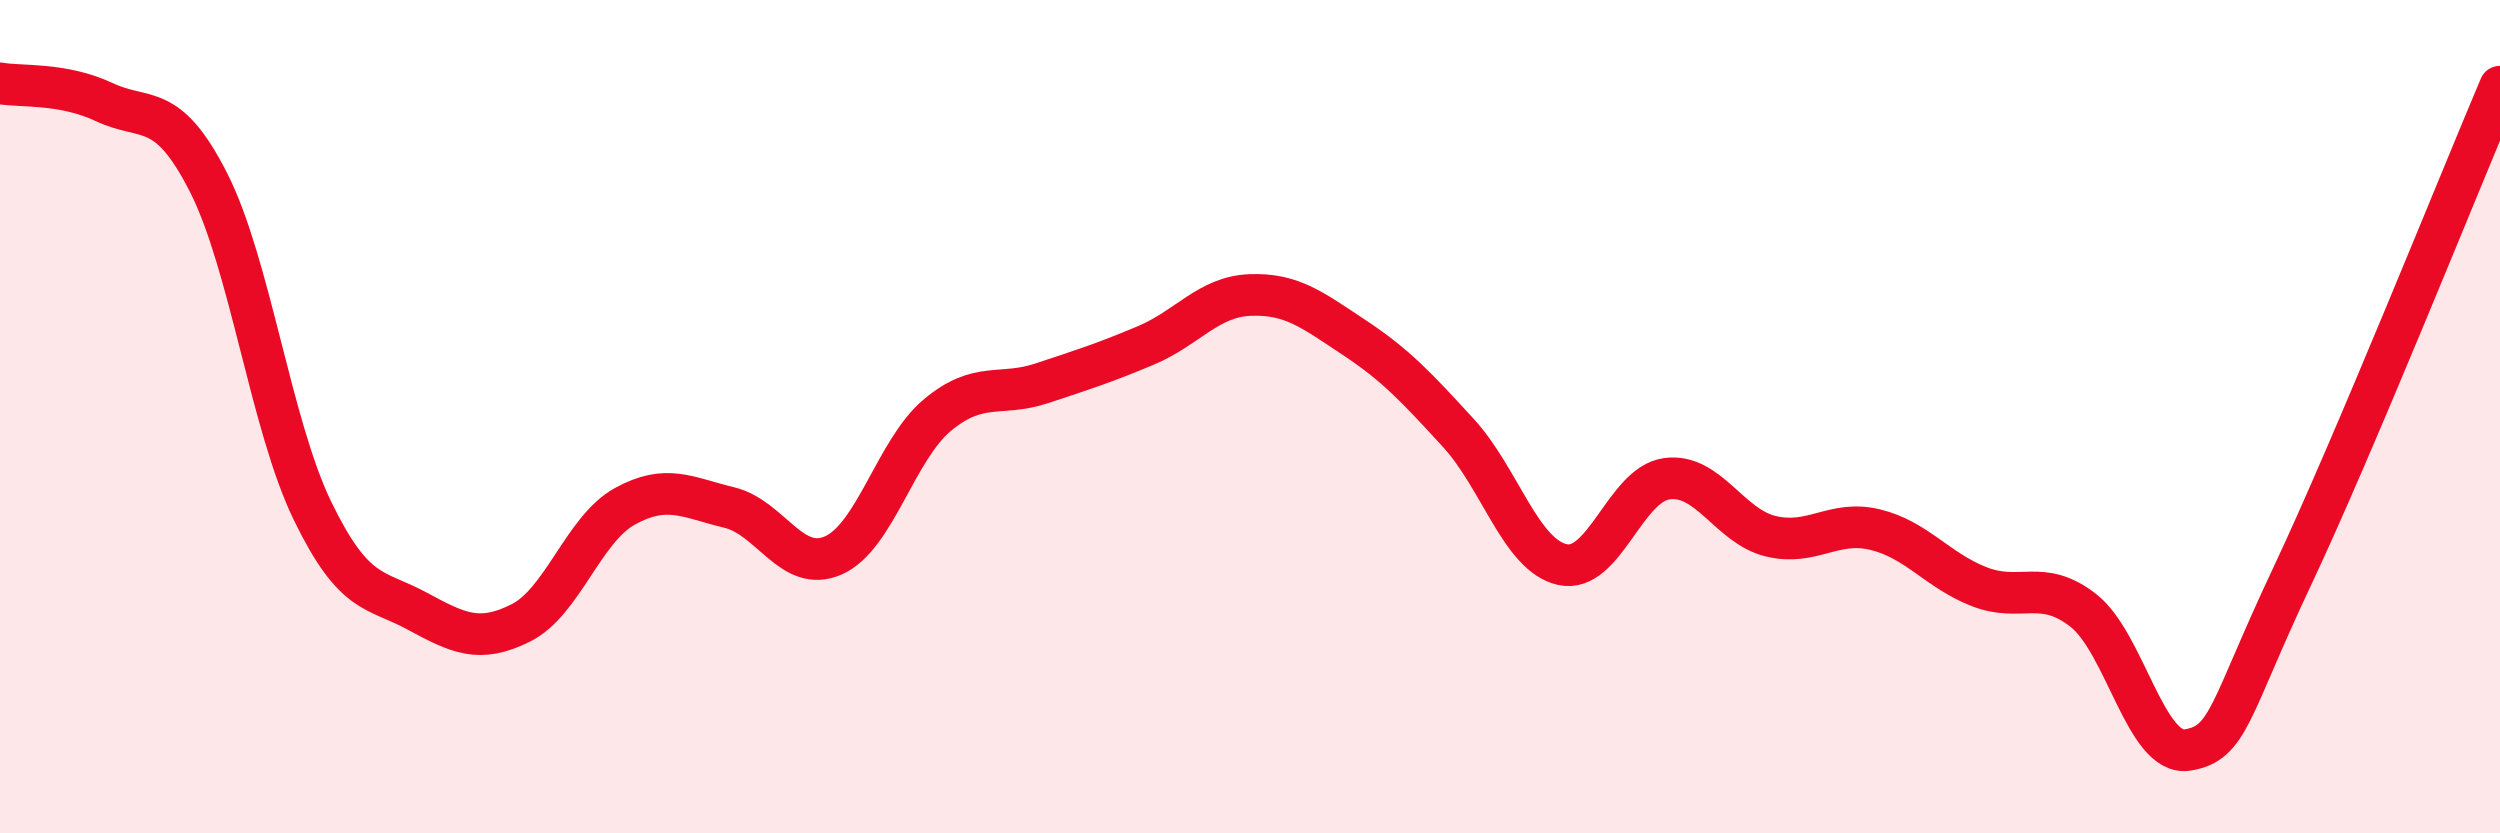
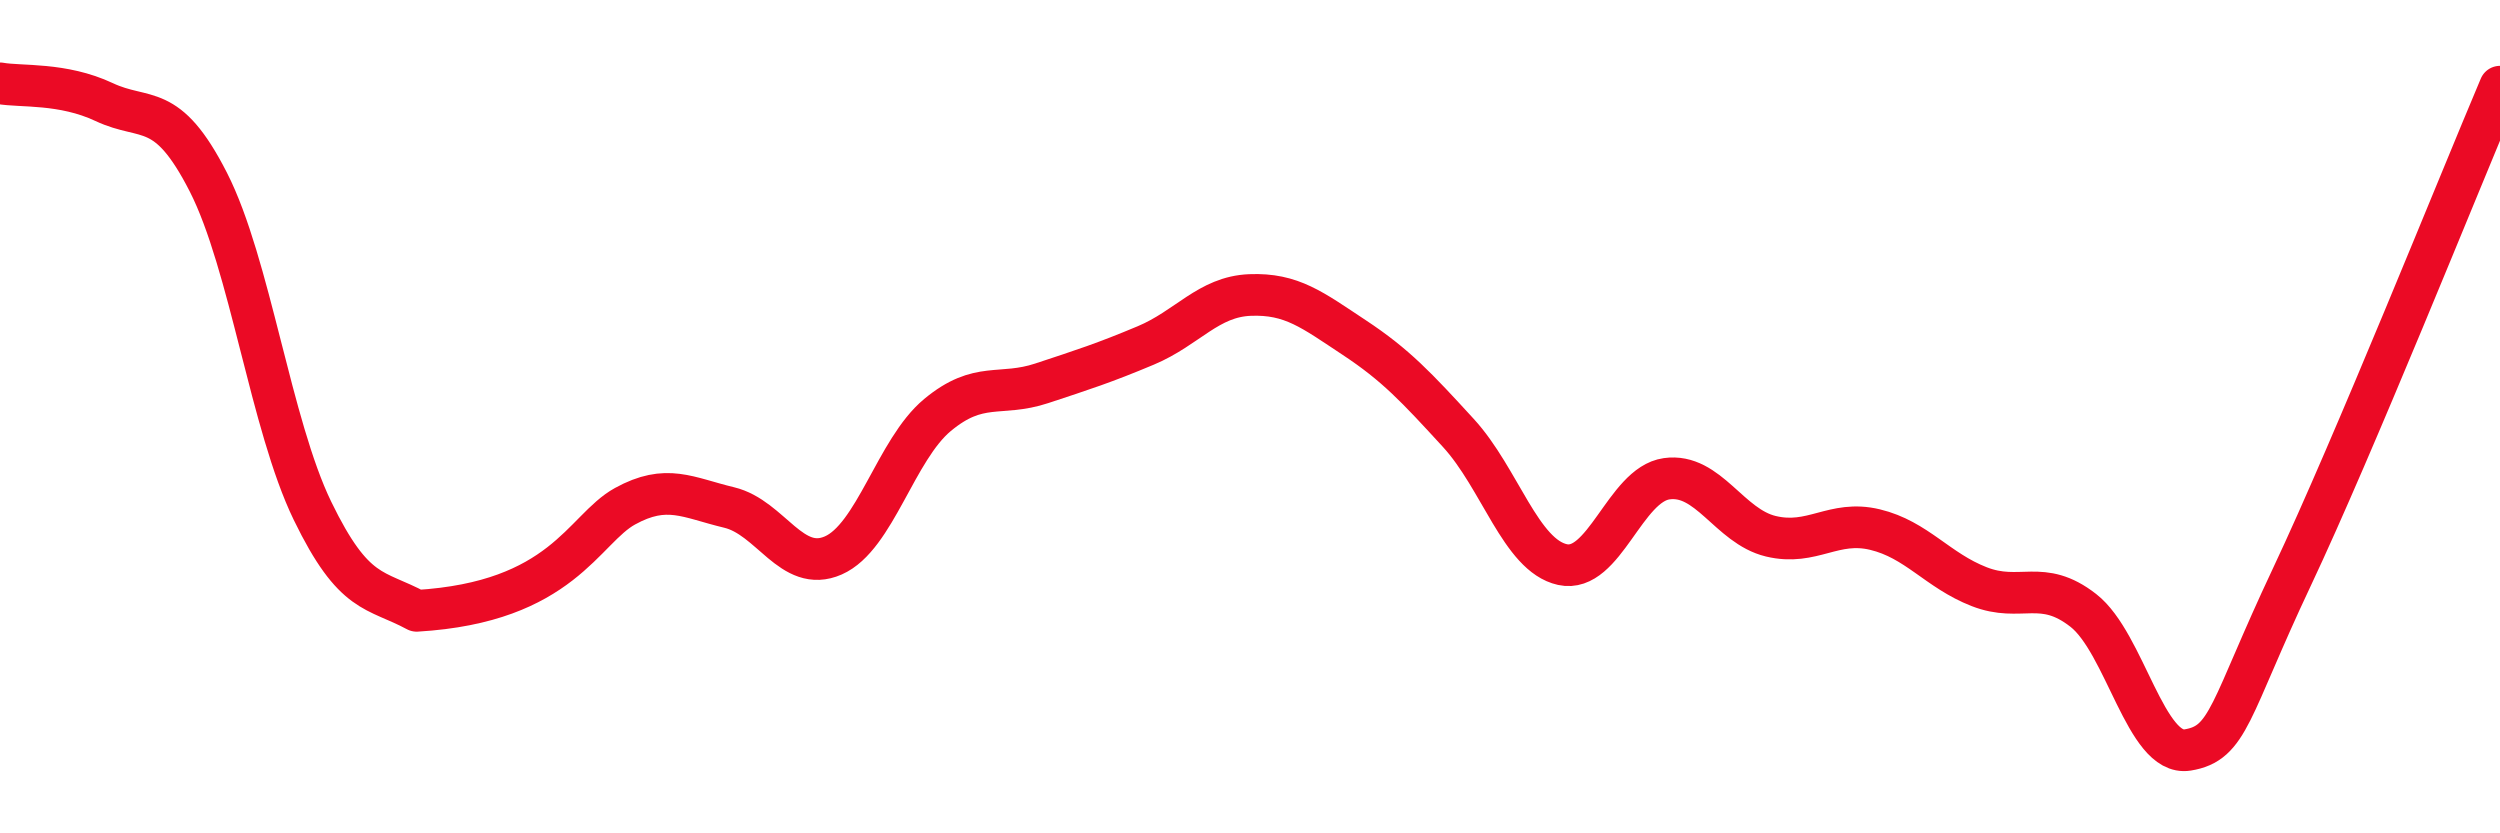
<svg xmlns="http://www.w3.org/2000/svg" width="60" height="20" viewBox="0 0 60 20">
-   <path d="M 0,2 C 0.5,2.09 1.5,1.98 2.5,2.45 C 3.5,2.92 4,2.41 5,4.37 C 6,6.33 6.5,10.2 7.5,12.26 C 8.5,14.32 9,14.12 10,14.66 C 11,15.2 11.5,15.45 12.5,14.95 C 13.5,14.45 14,12.7 15,12.15 C 16,11.6 16.5,11.94 17.5,12.18 C 18.5,12.42 19,13.77 20,13.33 C 21,12.89 21.5,10.79 22.5,9.96 C 23.5,9.13 24,9.53 25,9.2 C 26,8.87 26.5,8.71 27.5,8.29 C 28.5,7.87 29,7.12 30,7.08 C 31,7.04 31.5,7.44 32.5,8.1 C 33.5,8.76 34,9.3 35,10.39 C 36,11.48 36.5,13.33 37.5,13.55 C 38.5,13.77 39,11.63 40,11.49 C 41,11.35 41.5,12.63 42.5,12.87 C 43.5,13.11 44,12.47 45,12.71 C 46,12.95 46.5,13.69 47.5,14.08 C 48.5,14.47 49,13.87 50,14.65 C 51,15.43 51.5,18.16 52.5,18 C 53.5,17.84 53.5,17.04 55,13.86 C 56.5,10.68 59,4.44 60,2.08L60 20L0 20Z" fill="#EB0A25" opacity="0.1" stroke-linecap="round" stroke-linejoin="round" />
-   <path d="M 0,2 C 0.5,2.09 1.5,1.98 2.5,2.45 C 3.5,2.92 4,2.41 5,4.37 C 6,6.33 6.5,10.2 7.5,12.26 C 8.5,14.32 9,14.12 10,14.66 C 11,15.2 11.5,15.45 12.5,14.95 C 13.5,14.45 14,12.7 15,12.15 C 16,11.6 16.5,11.94 17.5,12.18 C 18.5,12.42 19,13.77 20,13.33 C 21,12.89 21.5,10.79 22.5,9.96 C 23.5,9.13 24,9.53 25,9.2 C 26,8.87 26.5,8.71 27.5,8.29 C 28.5,7.87 29,7.12 30,7.08 C 31,7.04 31.5,7.44 32.5,8.1 C 33.5,8.76 34,9.3 35,10.39 C 36,11.48 36.5,13.33 37.5,13.55 C 38.5,13.77 39,11.63 40,11.49 C 41,11.35 41.5,12.63 42.5,12.87 C 43.5,13.11 44,12.47 45,12.71 C 46,12.95 46.5,13.69 47.5,14.08 C 48.5,14.47 49,13.87 50,14.65 C 51,15.43 51.5,18.16 52.5,18 C 53.5,17.84 53.5,17.04 55,13.86 C 56.5,10.68 59,4.44 60,2.08" stroke="#EB0A25" stroke-width="1" fill="none" stroke-linecap="round" stroke-linejoin="round" />
+   <path d="M 0,2 C 0.5,2.09 1.5,1.98 2.5,2.45 C 3.5,2.92 4,2.41 5,4.37 C 6,6.33 6.5,10.2 7.5,12.26 C 8.5,14.32 9,14.12 10,14.66 C 13.5,14.45 14,12.7 15,12.15 C 16,11.6 16.5,11.94 17.5,12.18 C 18.5,12.42 19,13.77 20,13.33 C 21,12.89 21.5,10.79 22.5,9.96 C 23.5,9.13 24,9.53 25,9.2 C 26,8.87 26.5,8.71 27.5,8.29 C 28.5,7.87 29,7.12 30,7.08 C 31,7.04 31.5,7.44 32.5,8.1 C 33.5,8.76 34,9.3 35,10.39 C 36,11.48 36.5,13.33 37.5,13.55 C 38.5,13.77 39,11.63 40,11.49 C 41,11.35 41.5,12.63 42.5,12.87 C 43.5,13.11 44,12.47 45,12.71 C 46,12.95 46.5,13.69 47.5,14.08 C 48.5,14.47 49,13.87 50,14.65 C 51,15.43 51.5,18.16 52.5,18 C 53.5,17.84 53.5,17.04 55,13.86 C 56.5,10.68 59,4.44 60,2.08" stroke="#EB0A25" stroke-width="1" fill="none" stroke-linecap="round" stroke-linejoin="round" />
</svg>